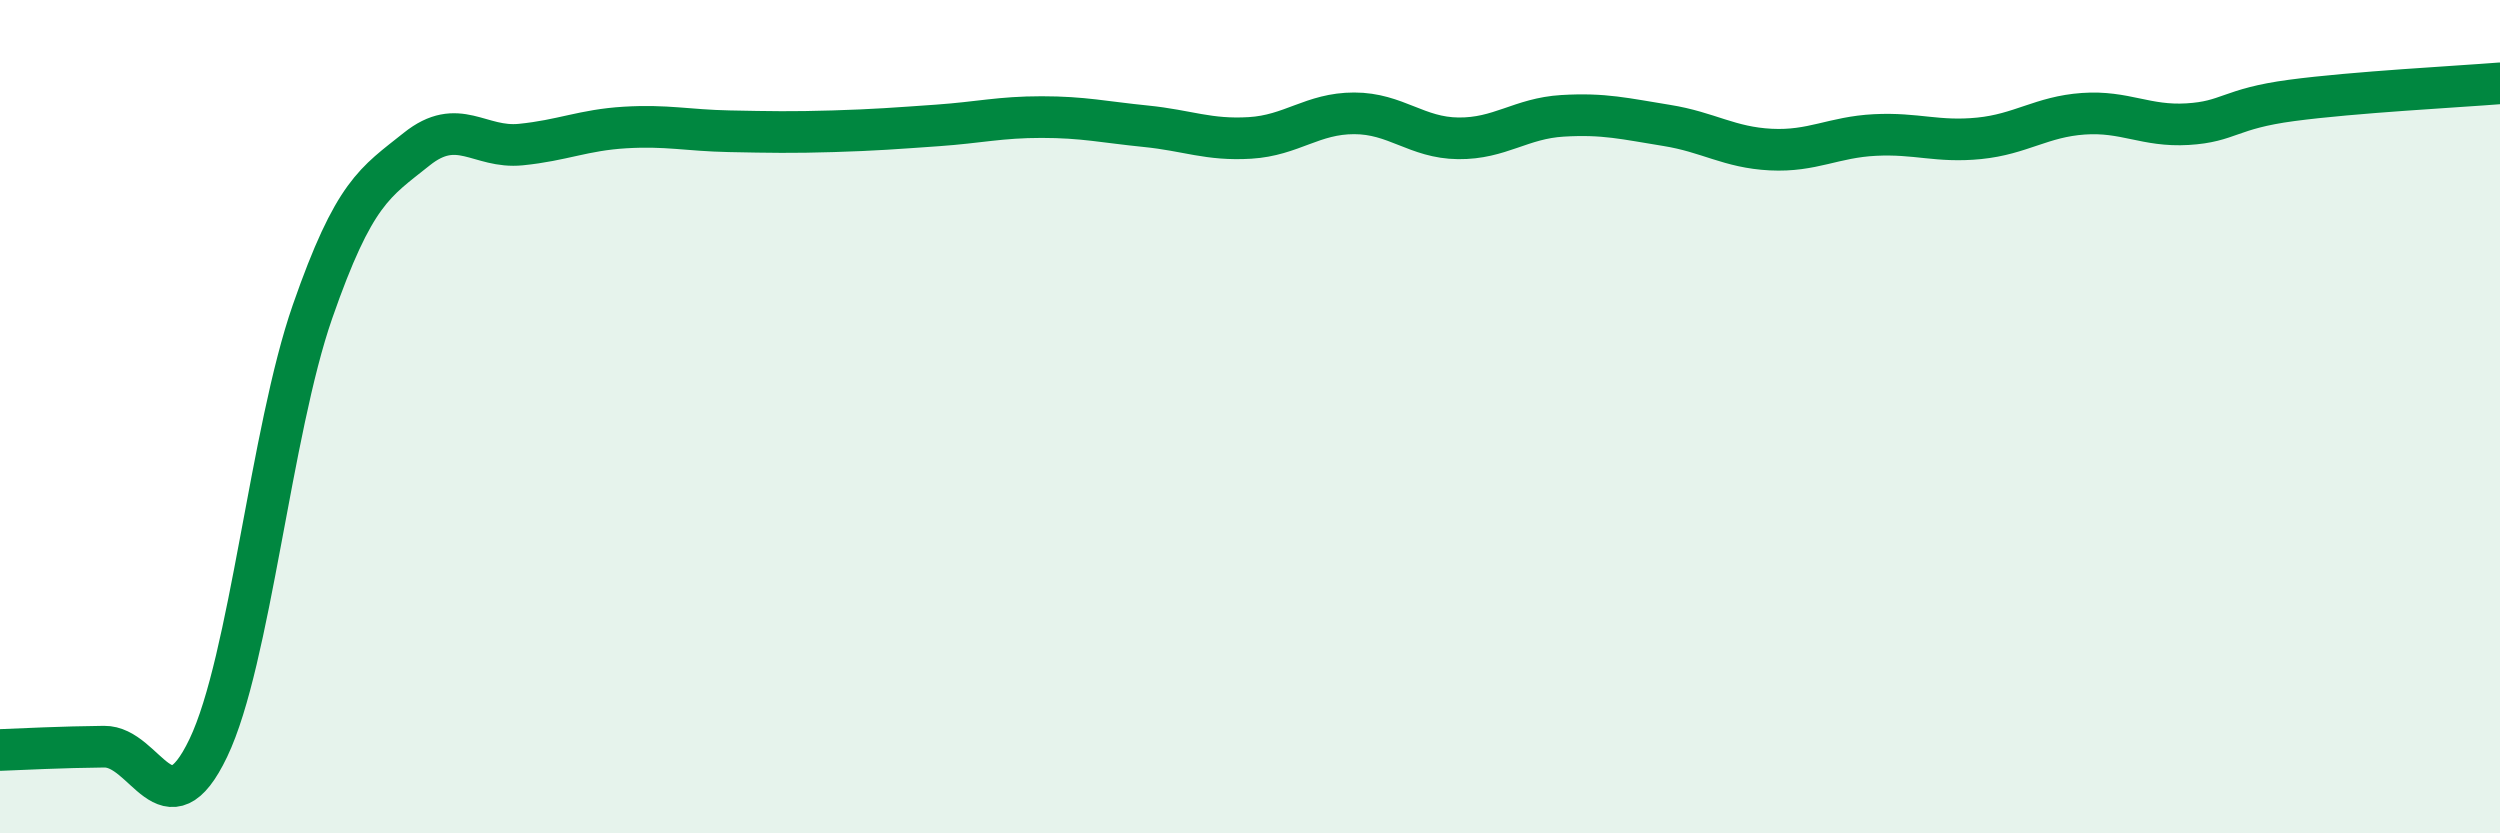
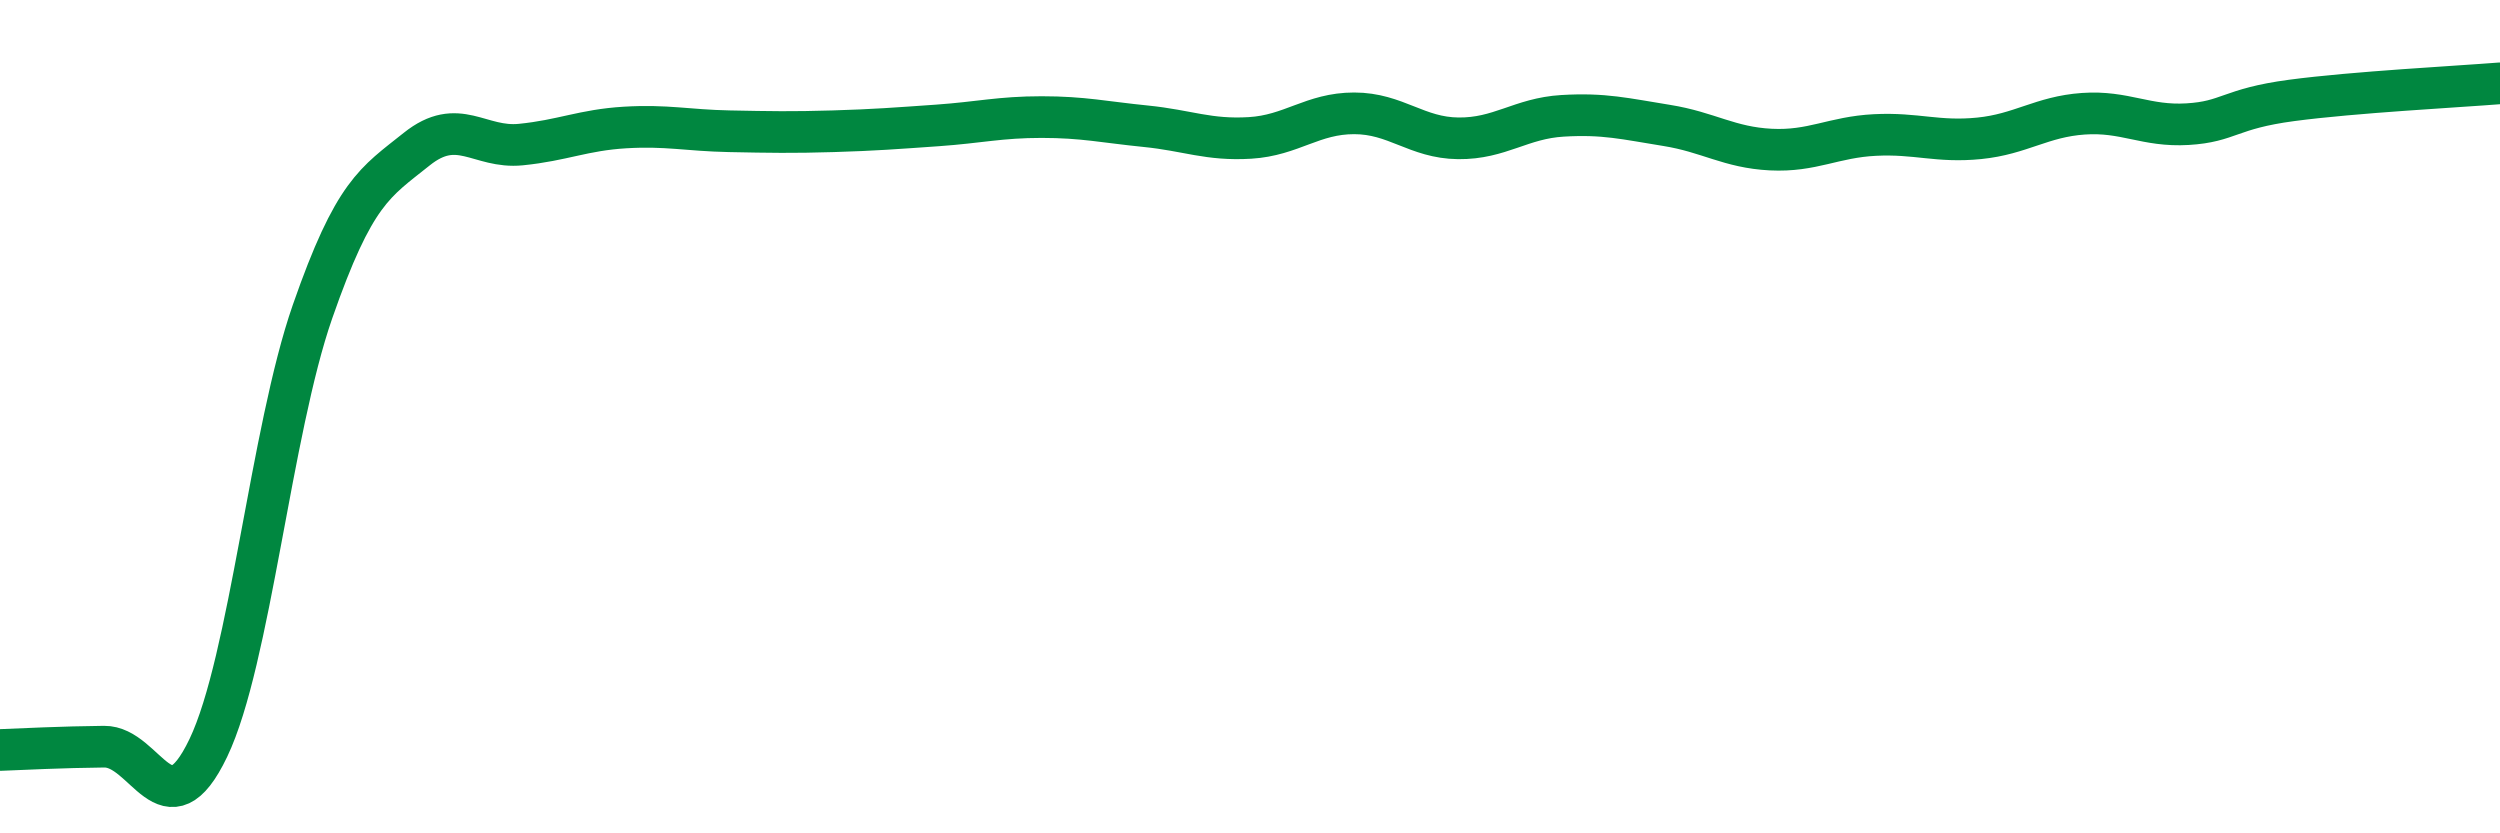
<svg xmlns="http://www.w3.org/2000/svg" width="60" height="20" viewBox="0 0 60 20">
-   <path d="M 0,18 C 0.5,17.98 1.5,17.93 2.5,17.92 C 3.5,17.91 4,20.04 5,17.95 C 6,15.86 6.5,10.35 7.5,7.48 C 8.5,4.61 9,4.38 10,3.58 C 11,2.78 11.5,3.57 12.5,3.47 C 13.5,3.37 14,3.12 15,3.06 C 16,3 16.5,3.13 17.5,3.15 C 18.5,3.17 19,3.18 20,3.15 C 21,3.12 21.5,3.08 22.5,3.01 C 23.5,2.94 24,2.81 25,2.81 C 26,2.81 26.5,2.93 27.5,3.03 C 28.5,3.13 29,3.37 30,3.31 C 31,3.25 31.5,2.72 32.5,2.72 C 33.5,2.72 34,3.31 35,3.32 C 36,3.33 36.5,2.84 37.5,2.78 C 38.5,2.72 39,2.85 40,3.01 C 41,3.17 41.5,3.54 42.5,3.59 C 43.5,3.64 44,3.29 45,3.24 C 46,3.19 46.5,3.42 47.5,3.32 C 48.5,3.22 49,2.8 50,2.73 C 51,2.66 51.5,3.04 52.5,2.98 C 53.5,2.92 53.5,2.61 55,2.41 C 56.5,2.21 59,2.08 60,2L60 20L0 20Z" fill="#008740" opacity="0.1" stroke-linecap="round" stroke-linejoin="round" />
  <path d="M 0,18 C 0.5,17.98 1.5,17.93 2.5,17.92 C 3.5,17.91 4,20.04 5,17.95 C 6,15.86 6.5,10.35 7.5,7.48 C 8.5,4.61 9,4.38 10,3.58 C 11,2.78 11.5,3.57 12.5,3.47 C 13.5,3.37 14,3.12 15,3.06 C 16,3 16.5,3.13 17.5,3.15 C 18.5,3.17 19,3.18 20,3.15 C 21,3.12 21.5,3.08 22.5,3.01 C 23.5,2.94 24,2.81 25,2.81 C 26,2.81 26.5,2.93 27.5,3.03 C 28.5,3.13 29,3.37 30,3.31 C 31,3.25 31.5,2.72 32.5,2.72 C 33.5,2.72 34,3.31 35,3.32 C 36,3.33 36.5,2.84 37.5,2.78 C 38.5,2.72 39,2.85 40,3.01 C 41,3.17 41.5,3.54 42.5,3.59 C 43.5,3.64 44,3.29 45,3.24 C 46,3.19 46.5,3.42 47.5,3.32 C 48.5,3.22 49,2.8 50,2.73 C 51,2.66 51.5,3.04 52.5,2.98 C 53.5,2.92 53.5,2.61 55,2.41 C 56.5,2.21 59,2.08 60,2" stroke="#008740" stroke-width="1" fill="none" stroke-linecap="round" stroke-linejoin="round" />
</svg>